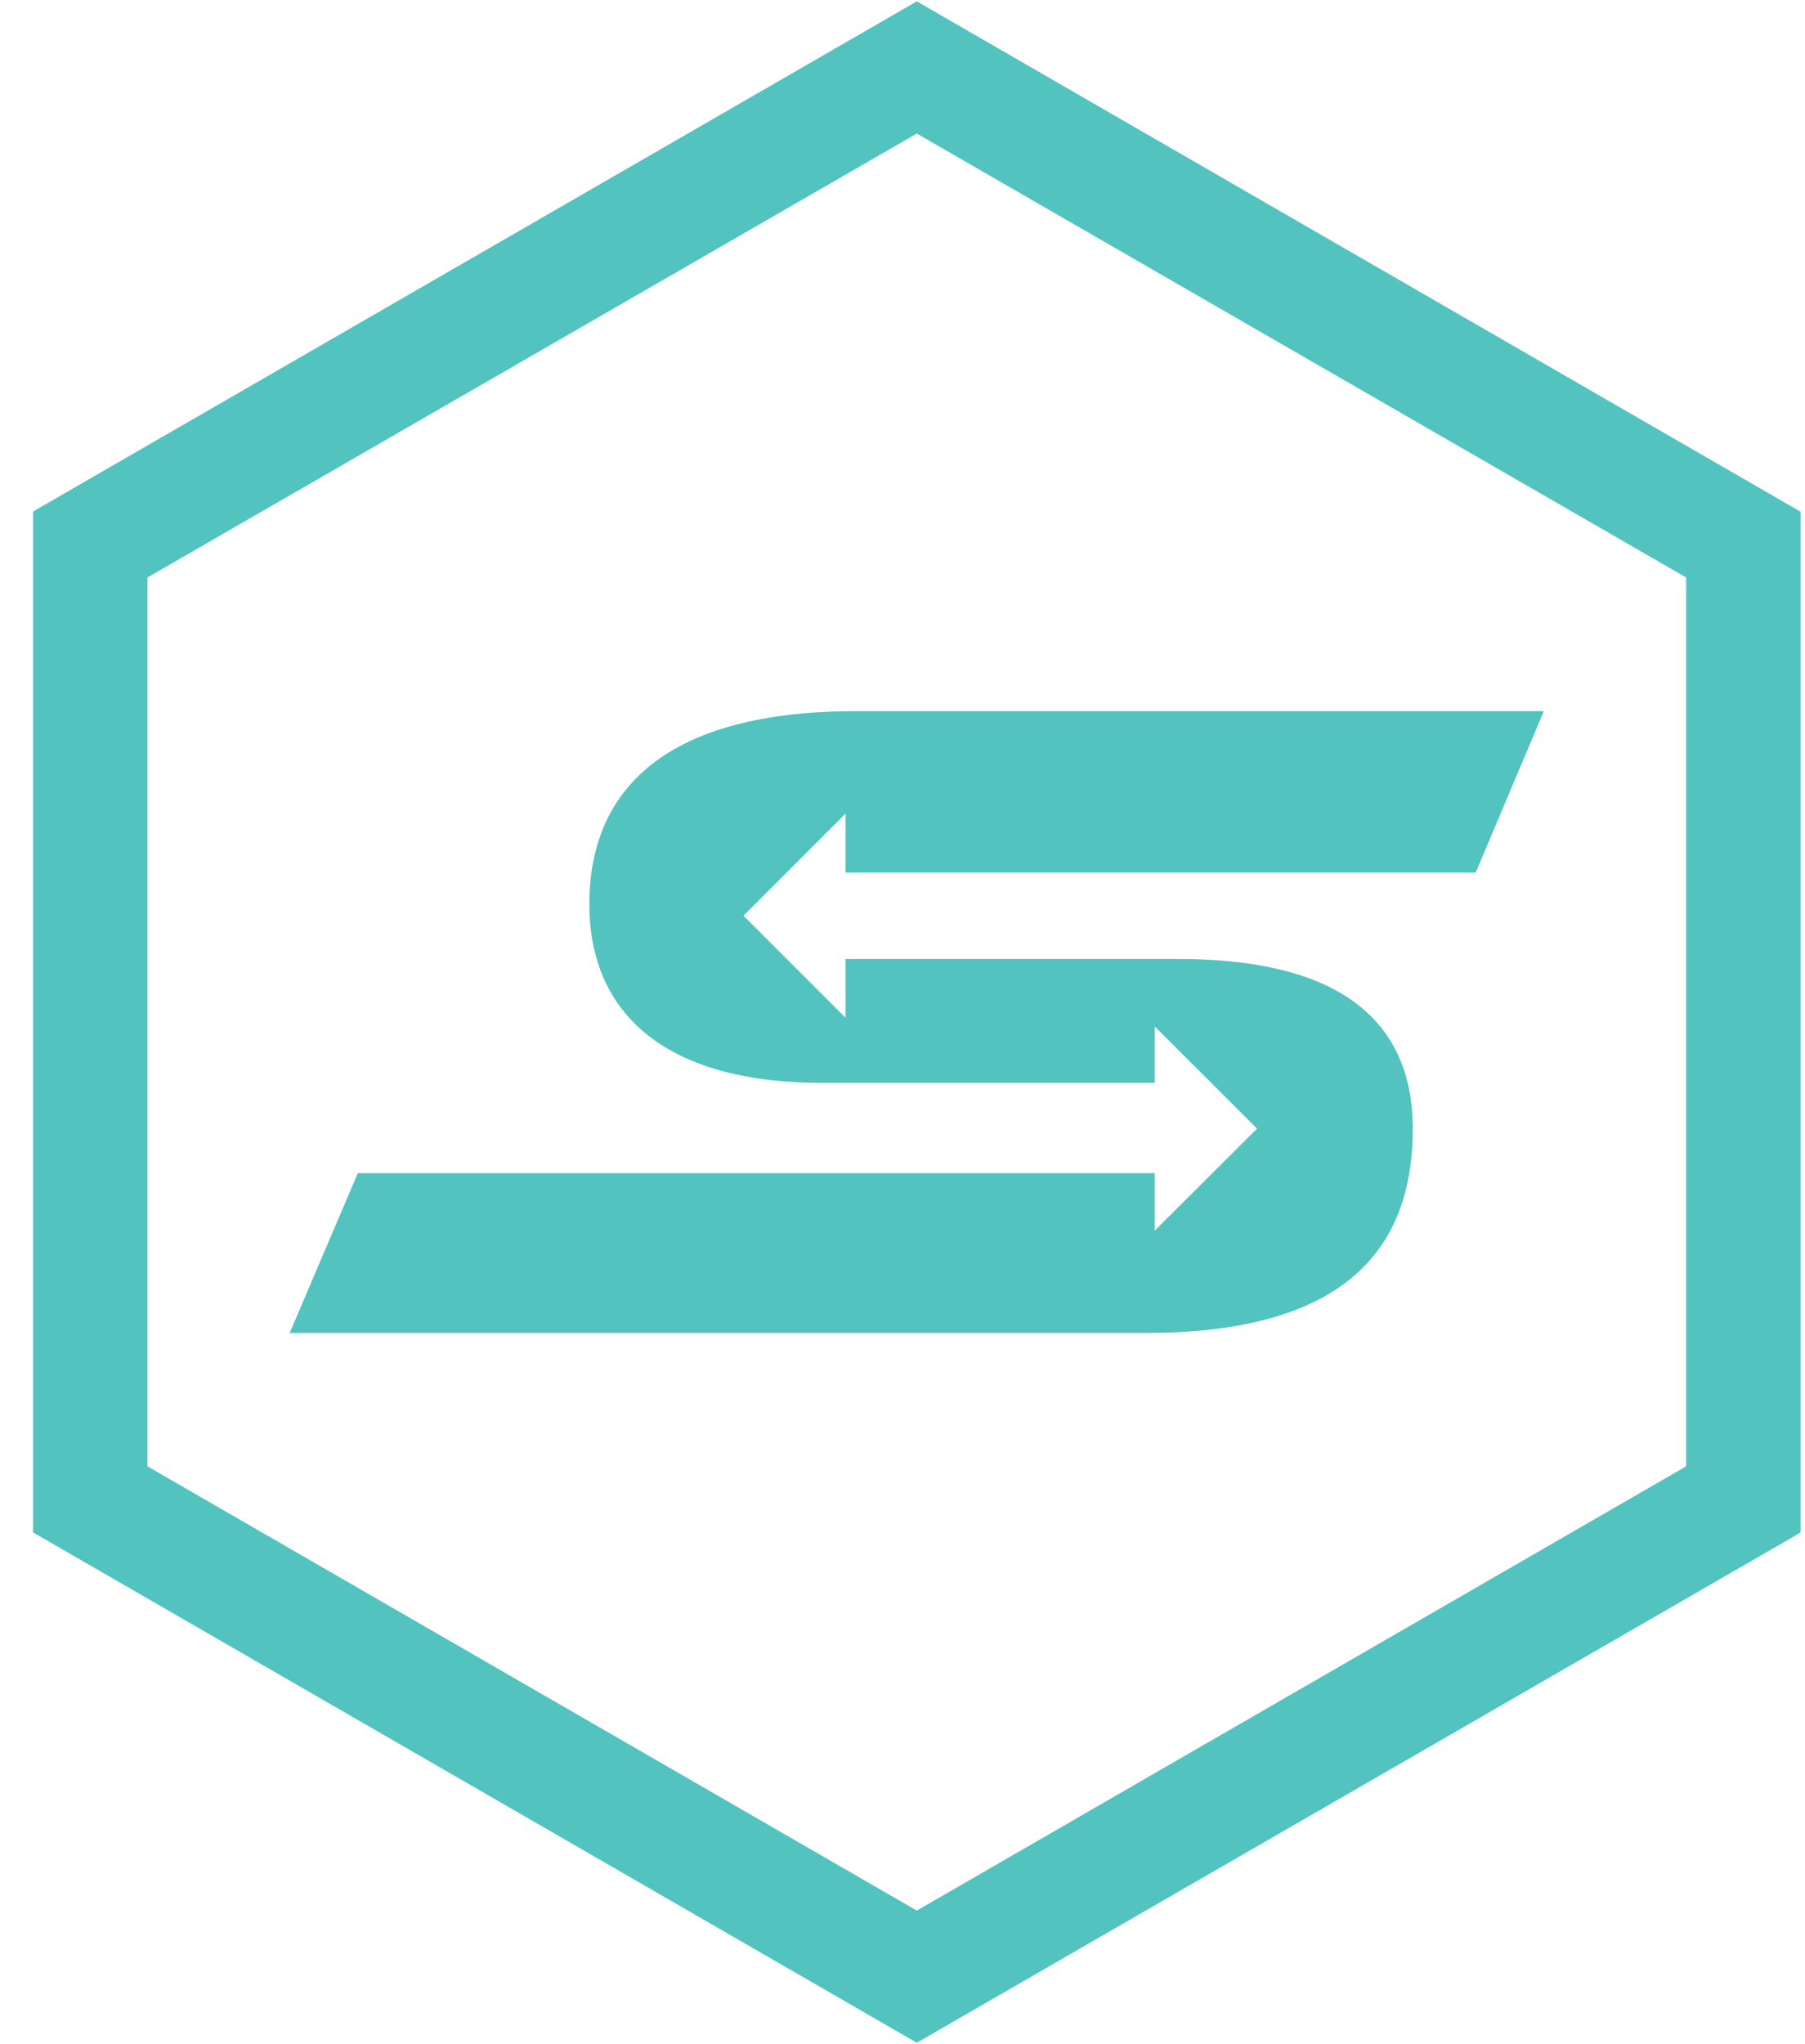
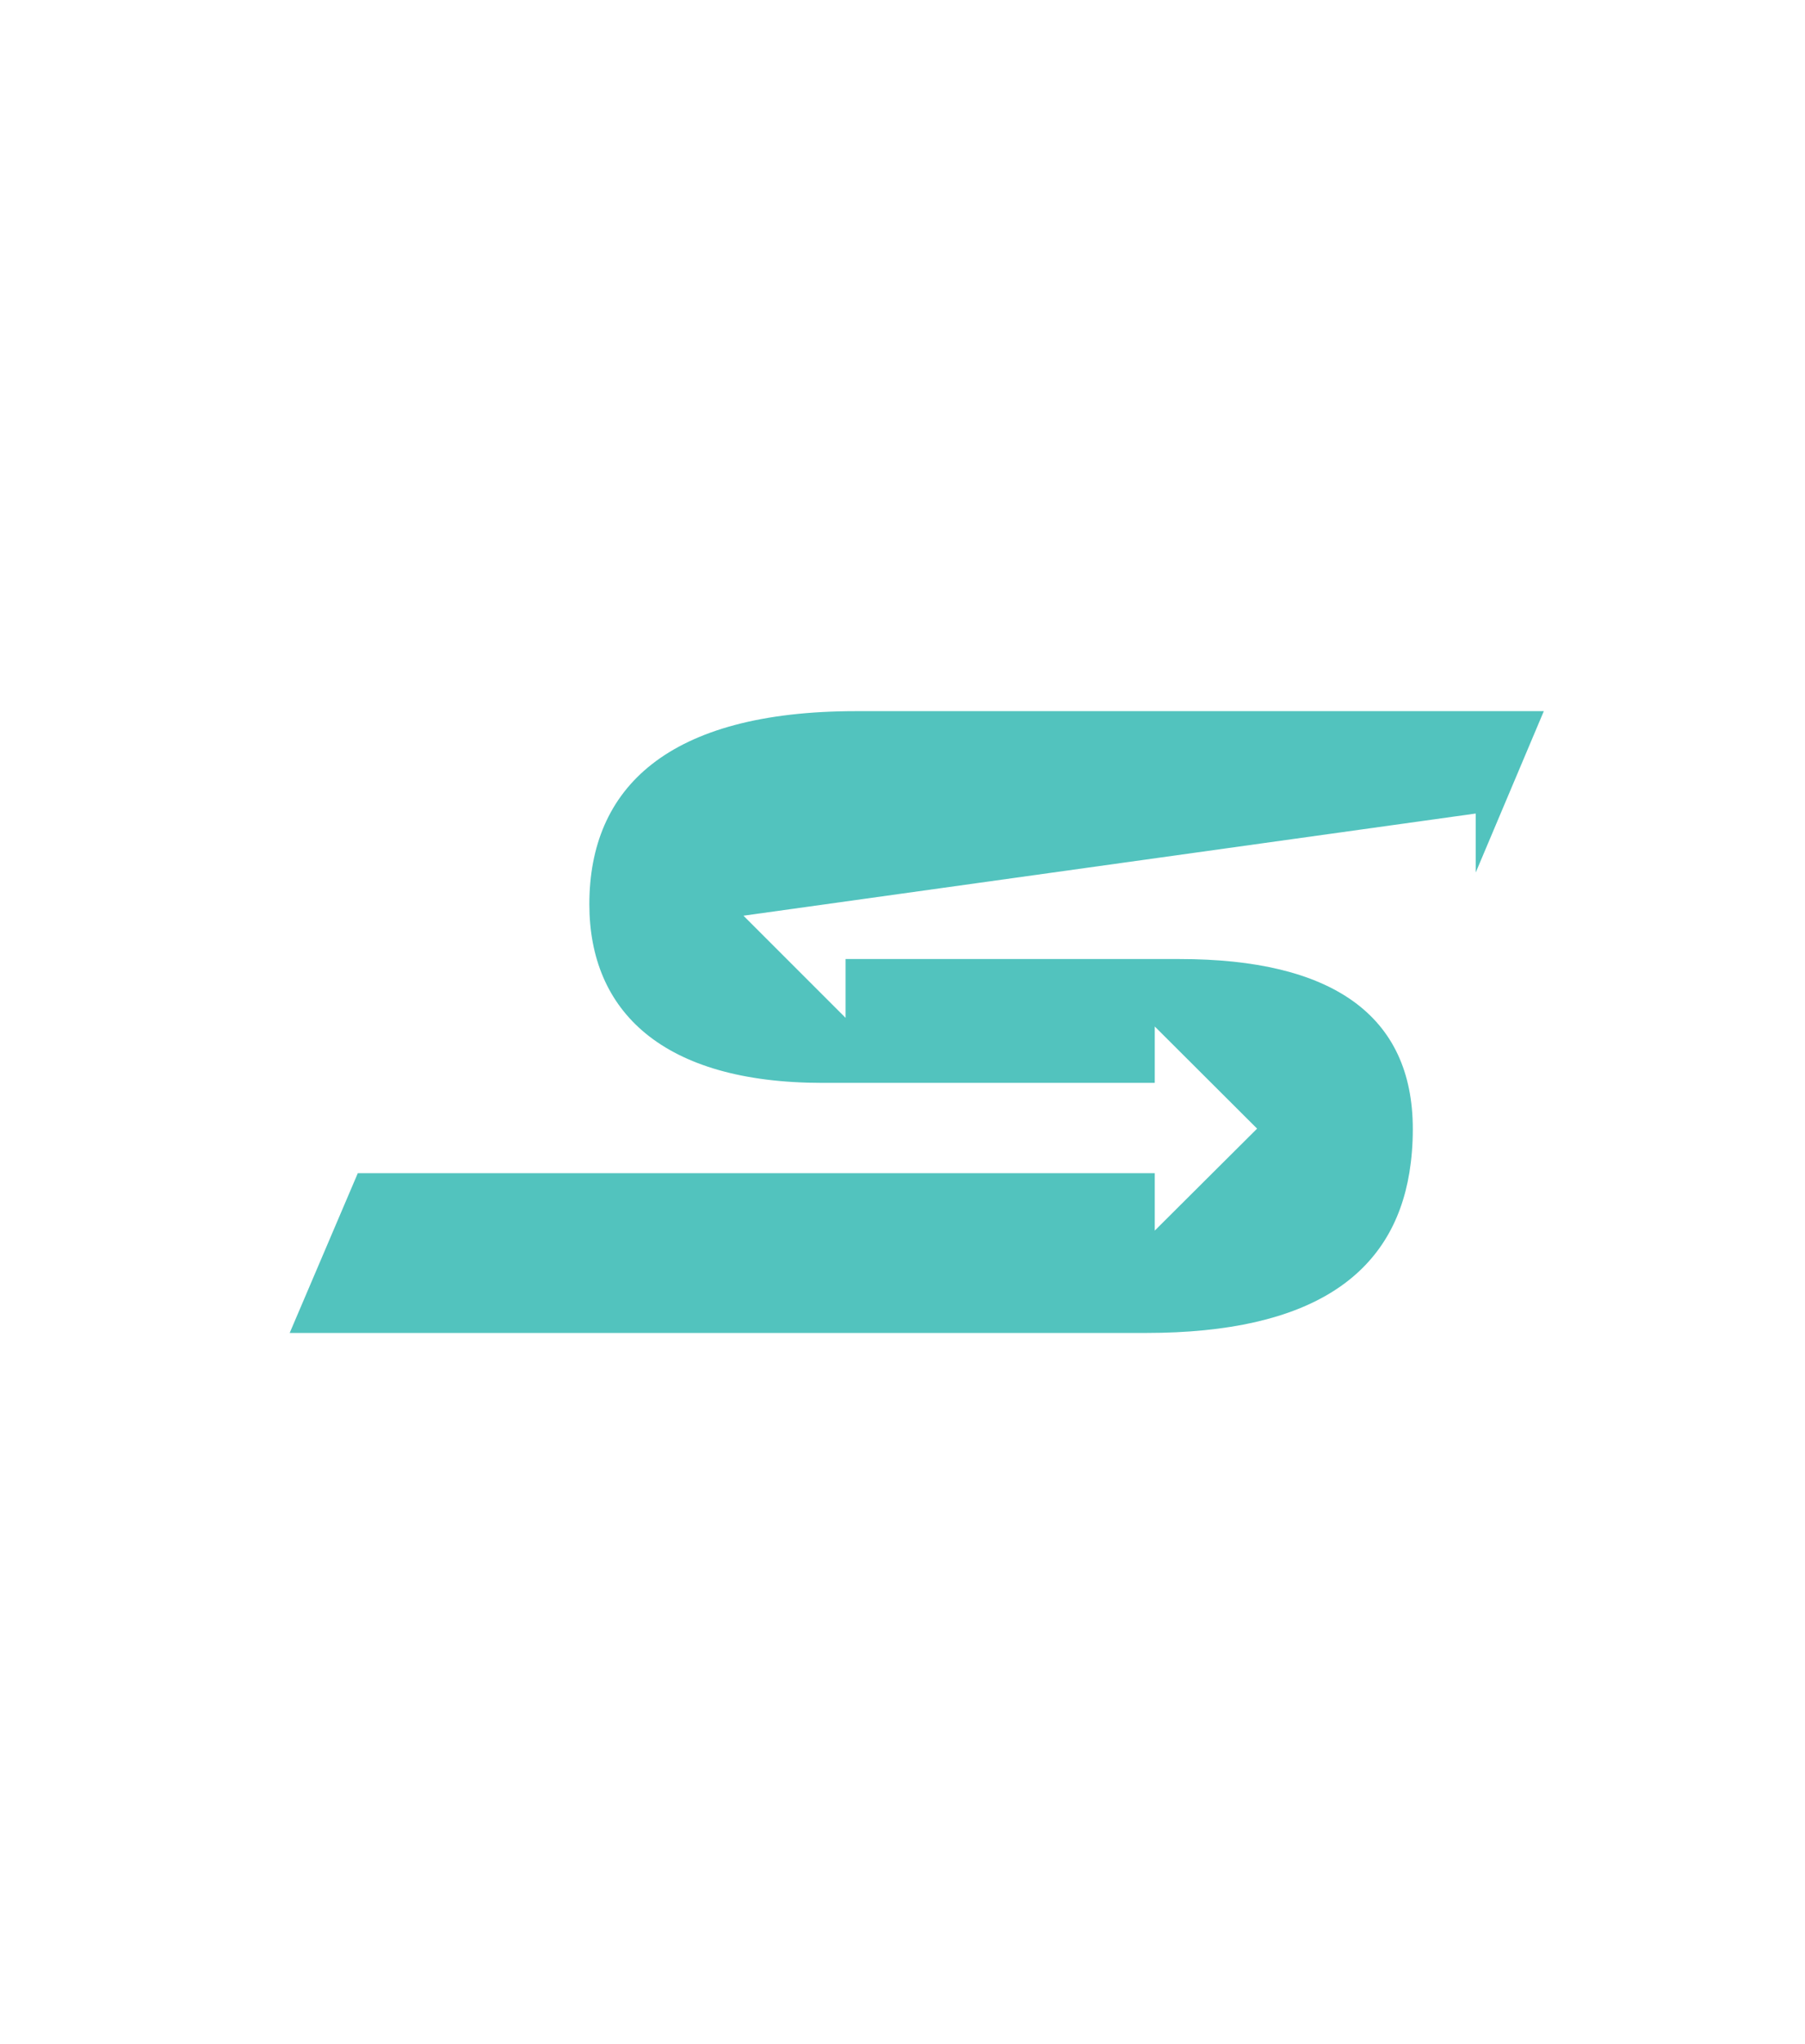
<svg xmlns="http://www.w3.org/2000/svg" width="53" height="60" viewBox="0 0 53 60" fill="none">
-   <path d="M26.92 0.04L1.22 14.87L0.97 15.019V44.98L26.92 59.959L52.62 45.129L52.87 44.98V15.02L26.92 0.04ZM4.33 16.95L26.92 3.92L49.51 16.95V43.04L26.92 56.08L4.33 43.04V16.95Z" fill="#52C3BE" />
-   <path d="M45.331 20.874L43.331 25.611H24.829V23.879L21.83 26.878L24.829 29.876V28.15H34.638C39.104 28.15 41.484 29.794 41.484 33.139V33.146C41.484 33.593 41.449 34.017 41.384 34.417C40.895 37.393 38.544 39.125 33.649 39.125H8.506L10.506 34.436H33.907V36.121L35.616 34.418L36.912 33.128L33.907 30.13V31.785H24.151C19.45 31.785 17.305 29.681 17.305 26.542C17.305 23.137 19.591 20.874 25.14 20.874H45.331Z" fill="#52C3BE" />
+   <path d="M45.331 20.874L43.331 25.611V23.879L21.83 26.878L24.829 29.876V28.15H34.638C39.104 28.15 41.484 29.794 41.484 33.139V33.146C41.484 33.593 41.449 34.017 41.384 34.417C40.895 37.393 38.544 39.125 33.649 39.125H8.506L10.506 34.436H33.907V36.121L35.616 34.418L36.912 33.128L33.907 30.13V31.785H24.151C19.45 31.785 17.305 29.681 17.305 26.542C17.305 23.137 19.591 20.874 25.14 20.874H45.331Z" fill="#52C3BE" />
</svg>